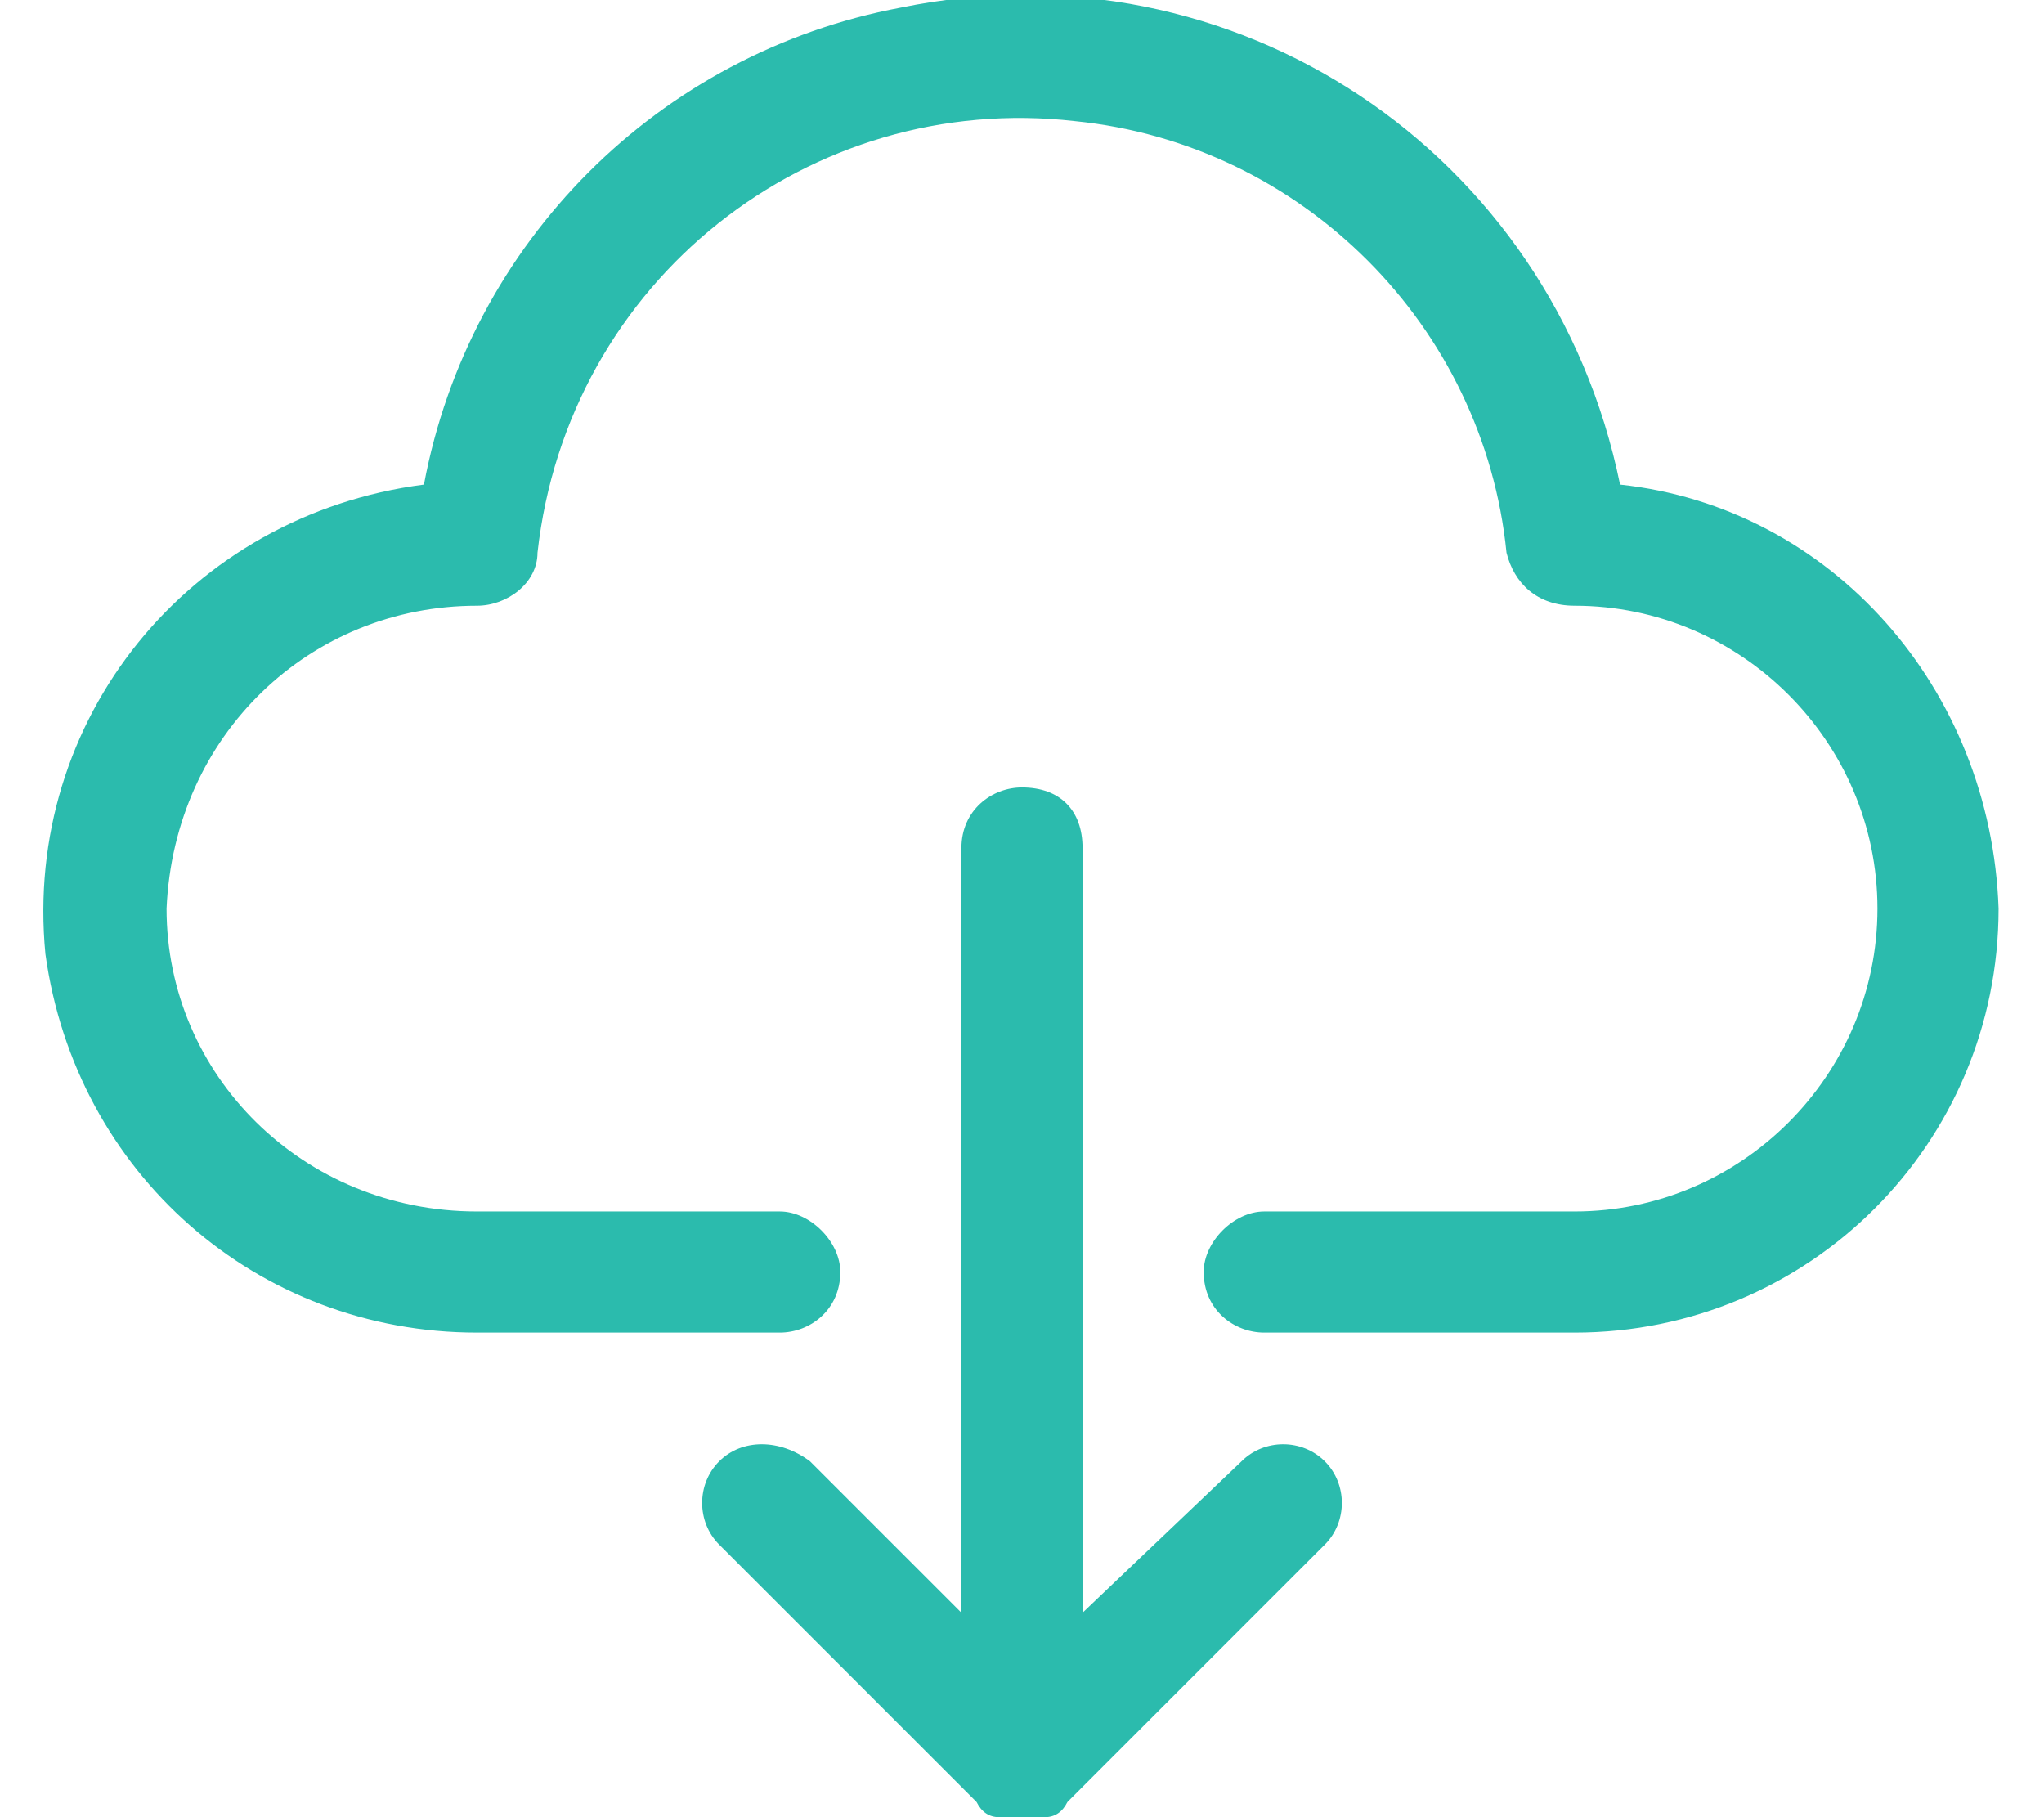
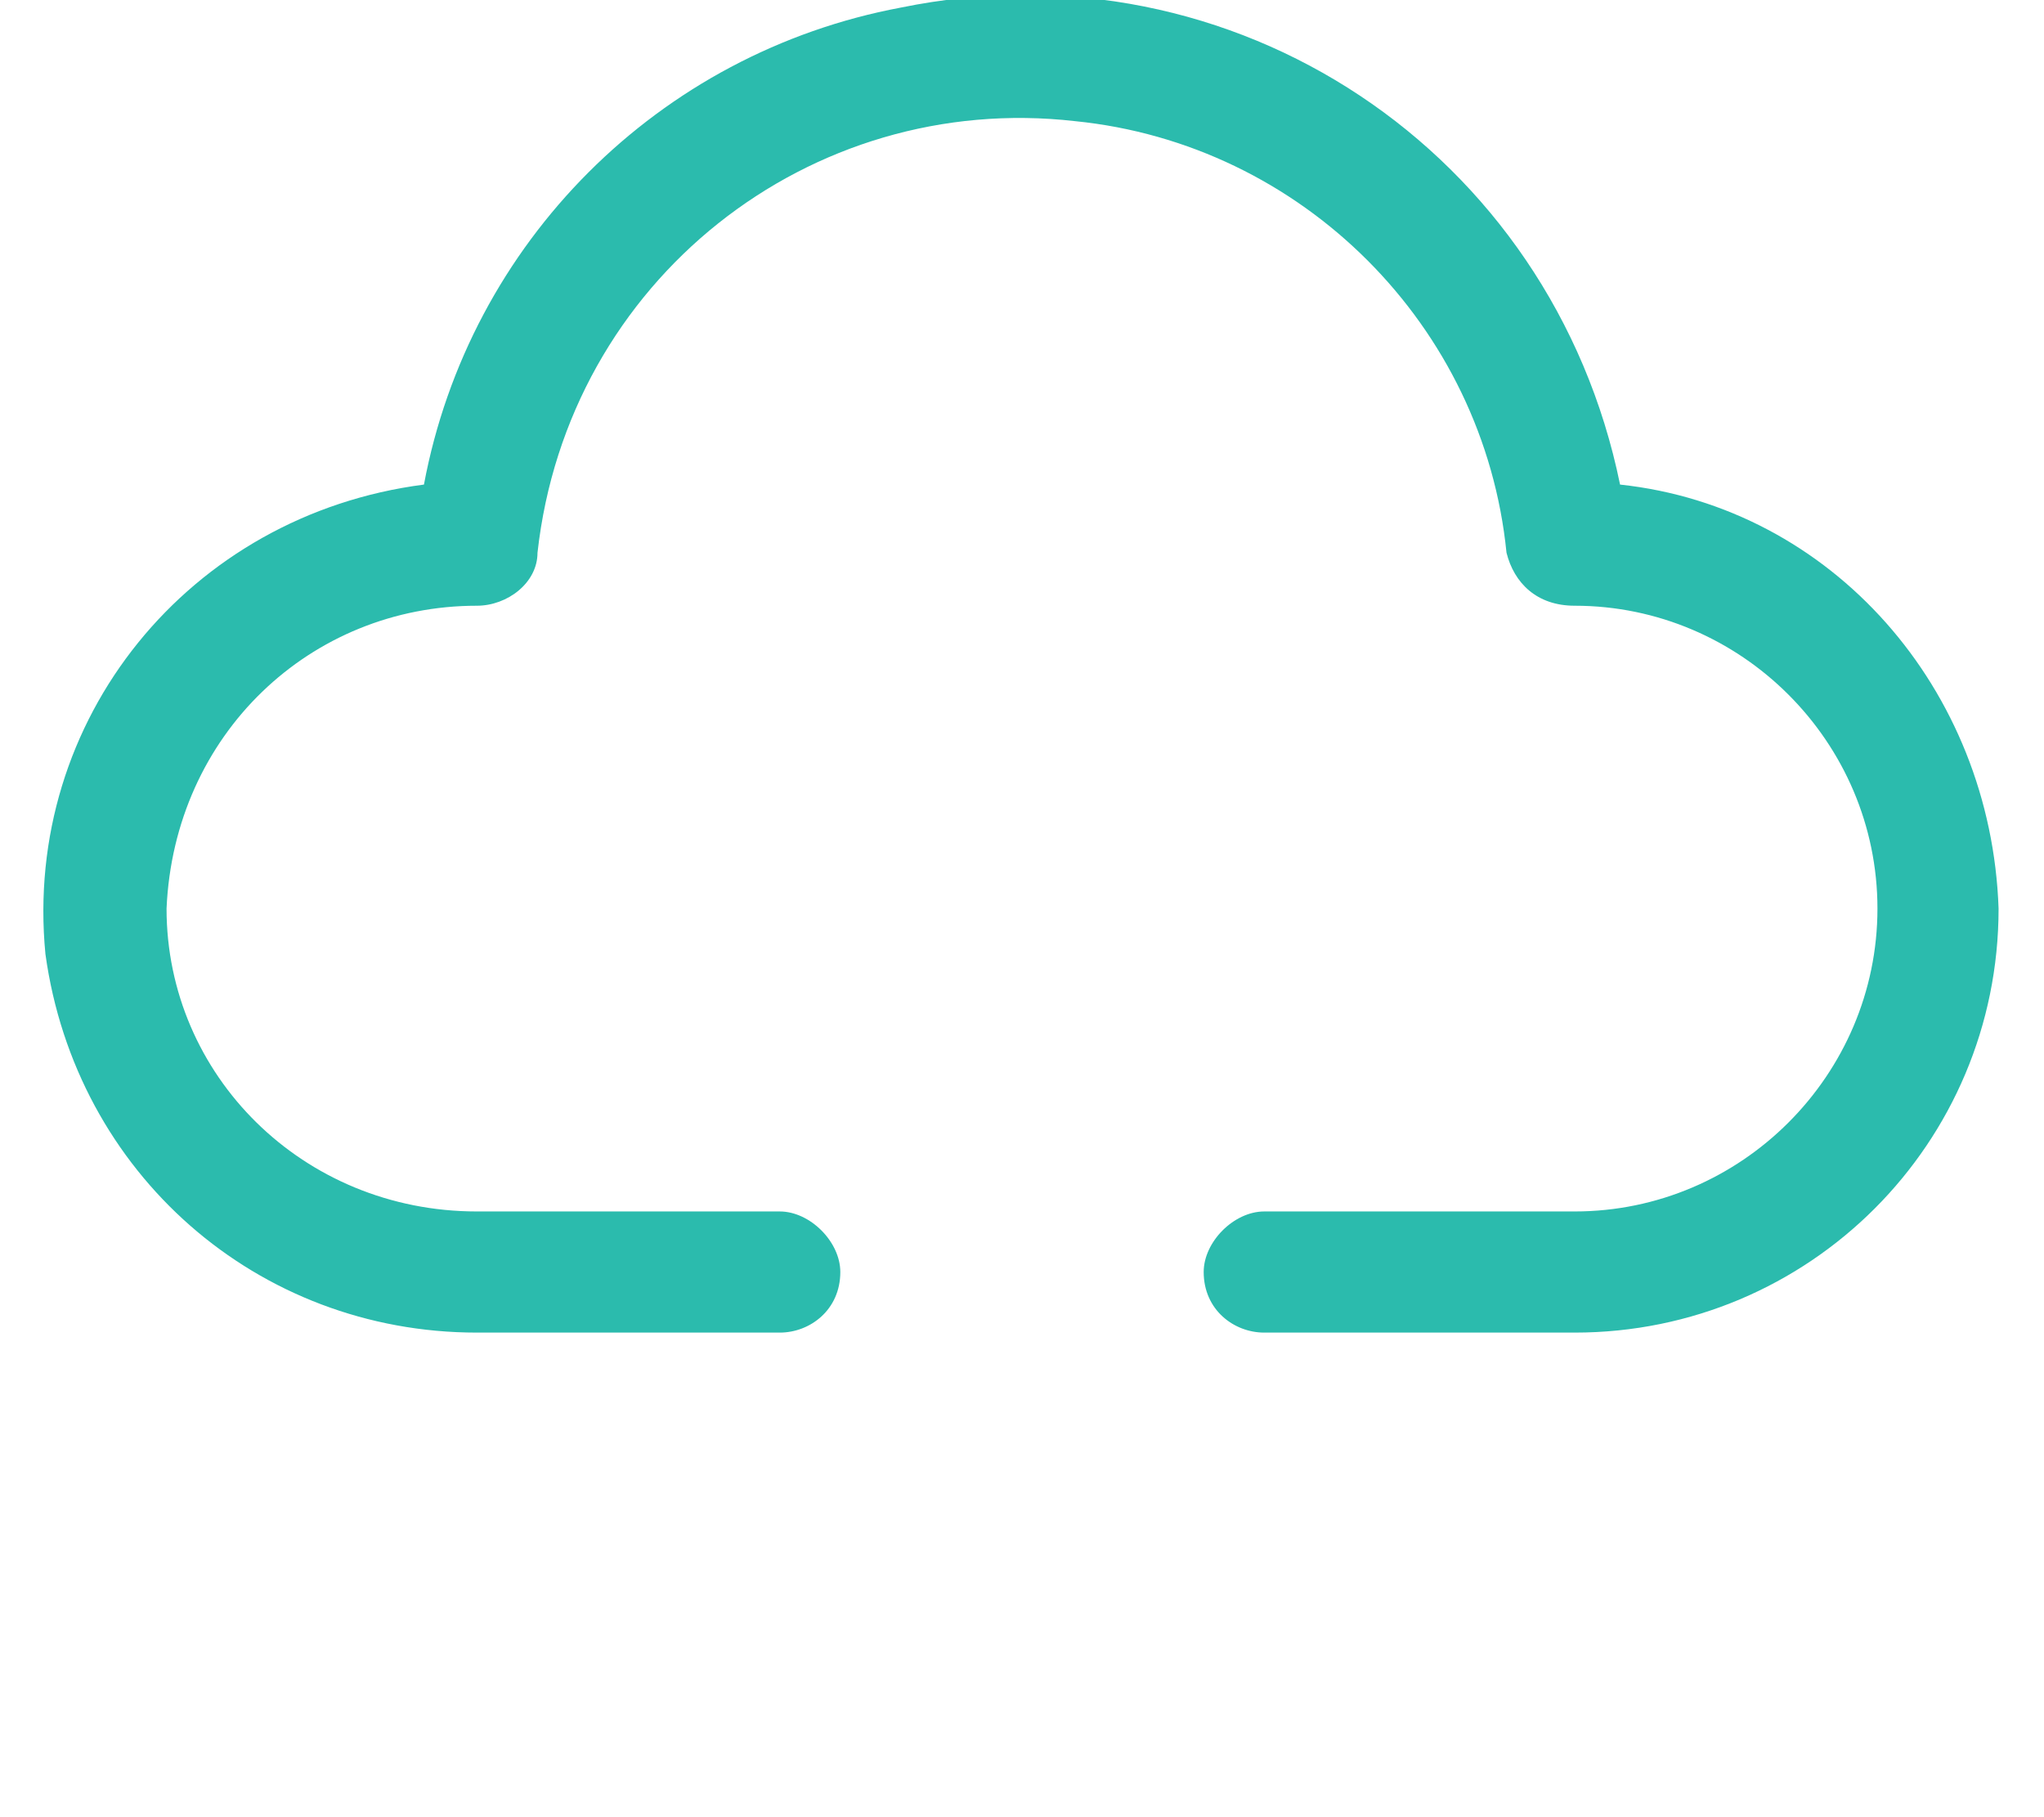
<svg xmlns="http://www.w3.org/2000/svg" version="1.2" viewBox="0 0 27 24" width="27" height="24">
  <title>&lt;Group&gt;</title>
  <style>
		.s0 { fill: #2bbbad } 
	</style>
  <g id="&lt;Group&gt;">
    <path id="&lt;Path&gt;" class="s0" d="m26.4 12c0 3.1-2.5 5.6-5.6 5.6h-4.1c-0.4 0-0.8-0.3-0.8-0.8c0-0.4 0.4-0.8 0.8-0.8h4.1c2.2 0 4-1.8 4-4c0-2.2-1.8-4-4-4c-0.5 0-0.8-0.3-0.9-0.7c-0.3-3-2.7-5.4-5.7-5.7c-3.5-0.4-6.7 2.1-7.1 5.7c0 0.4-0.4 0.7-0.8 0.7c-2.2 0-4 1.7-4.1 4c0 2.2 1.8 4 4.1 4h4c0.4 0 0.8 0.4 0.8 0.8c0 0.5-0.4 0.8-0.8 0.8h-4c-2.9 0-5.3-2.1-5.7-5c-0.3-3.1 1.9-5.8 5-6.2c0.6-3.2 3.1-5.7 6.3-6.3c4.4-0.9 8.6 1.9 9.5 6.3c2.8 0.3 4.9 2.7 5 5.6z" />
-     <path id="&lt;Path&gt;" class="s0" d="m17.5 19.3c0.3 0.3 0.3 0.8 0 1.1l-3.4 3.4q-0.1 0.2-0.3 0.2q-0.3 0.1-0.6 0q-0.2 0-0.3-0.2l-3.4-3.4q0 0 0 0c-0.3-0.3-0.3-0.8 0-1.1c0.3-0.3 0.8-0.3 1.2 0l2 2v-10.1c0-0.5 0.4-0.8 0.8-0.8c0.5 0 0.8 0.3 0.8 0.8v10.1l2.1-2q0 0 0 0c0.3-0.3 0.8-0.3 1.1 0z" />
  </g>
</svg>